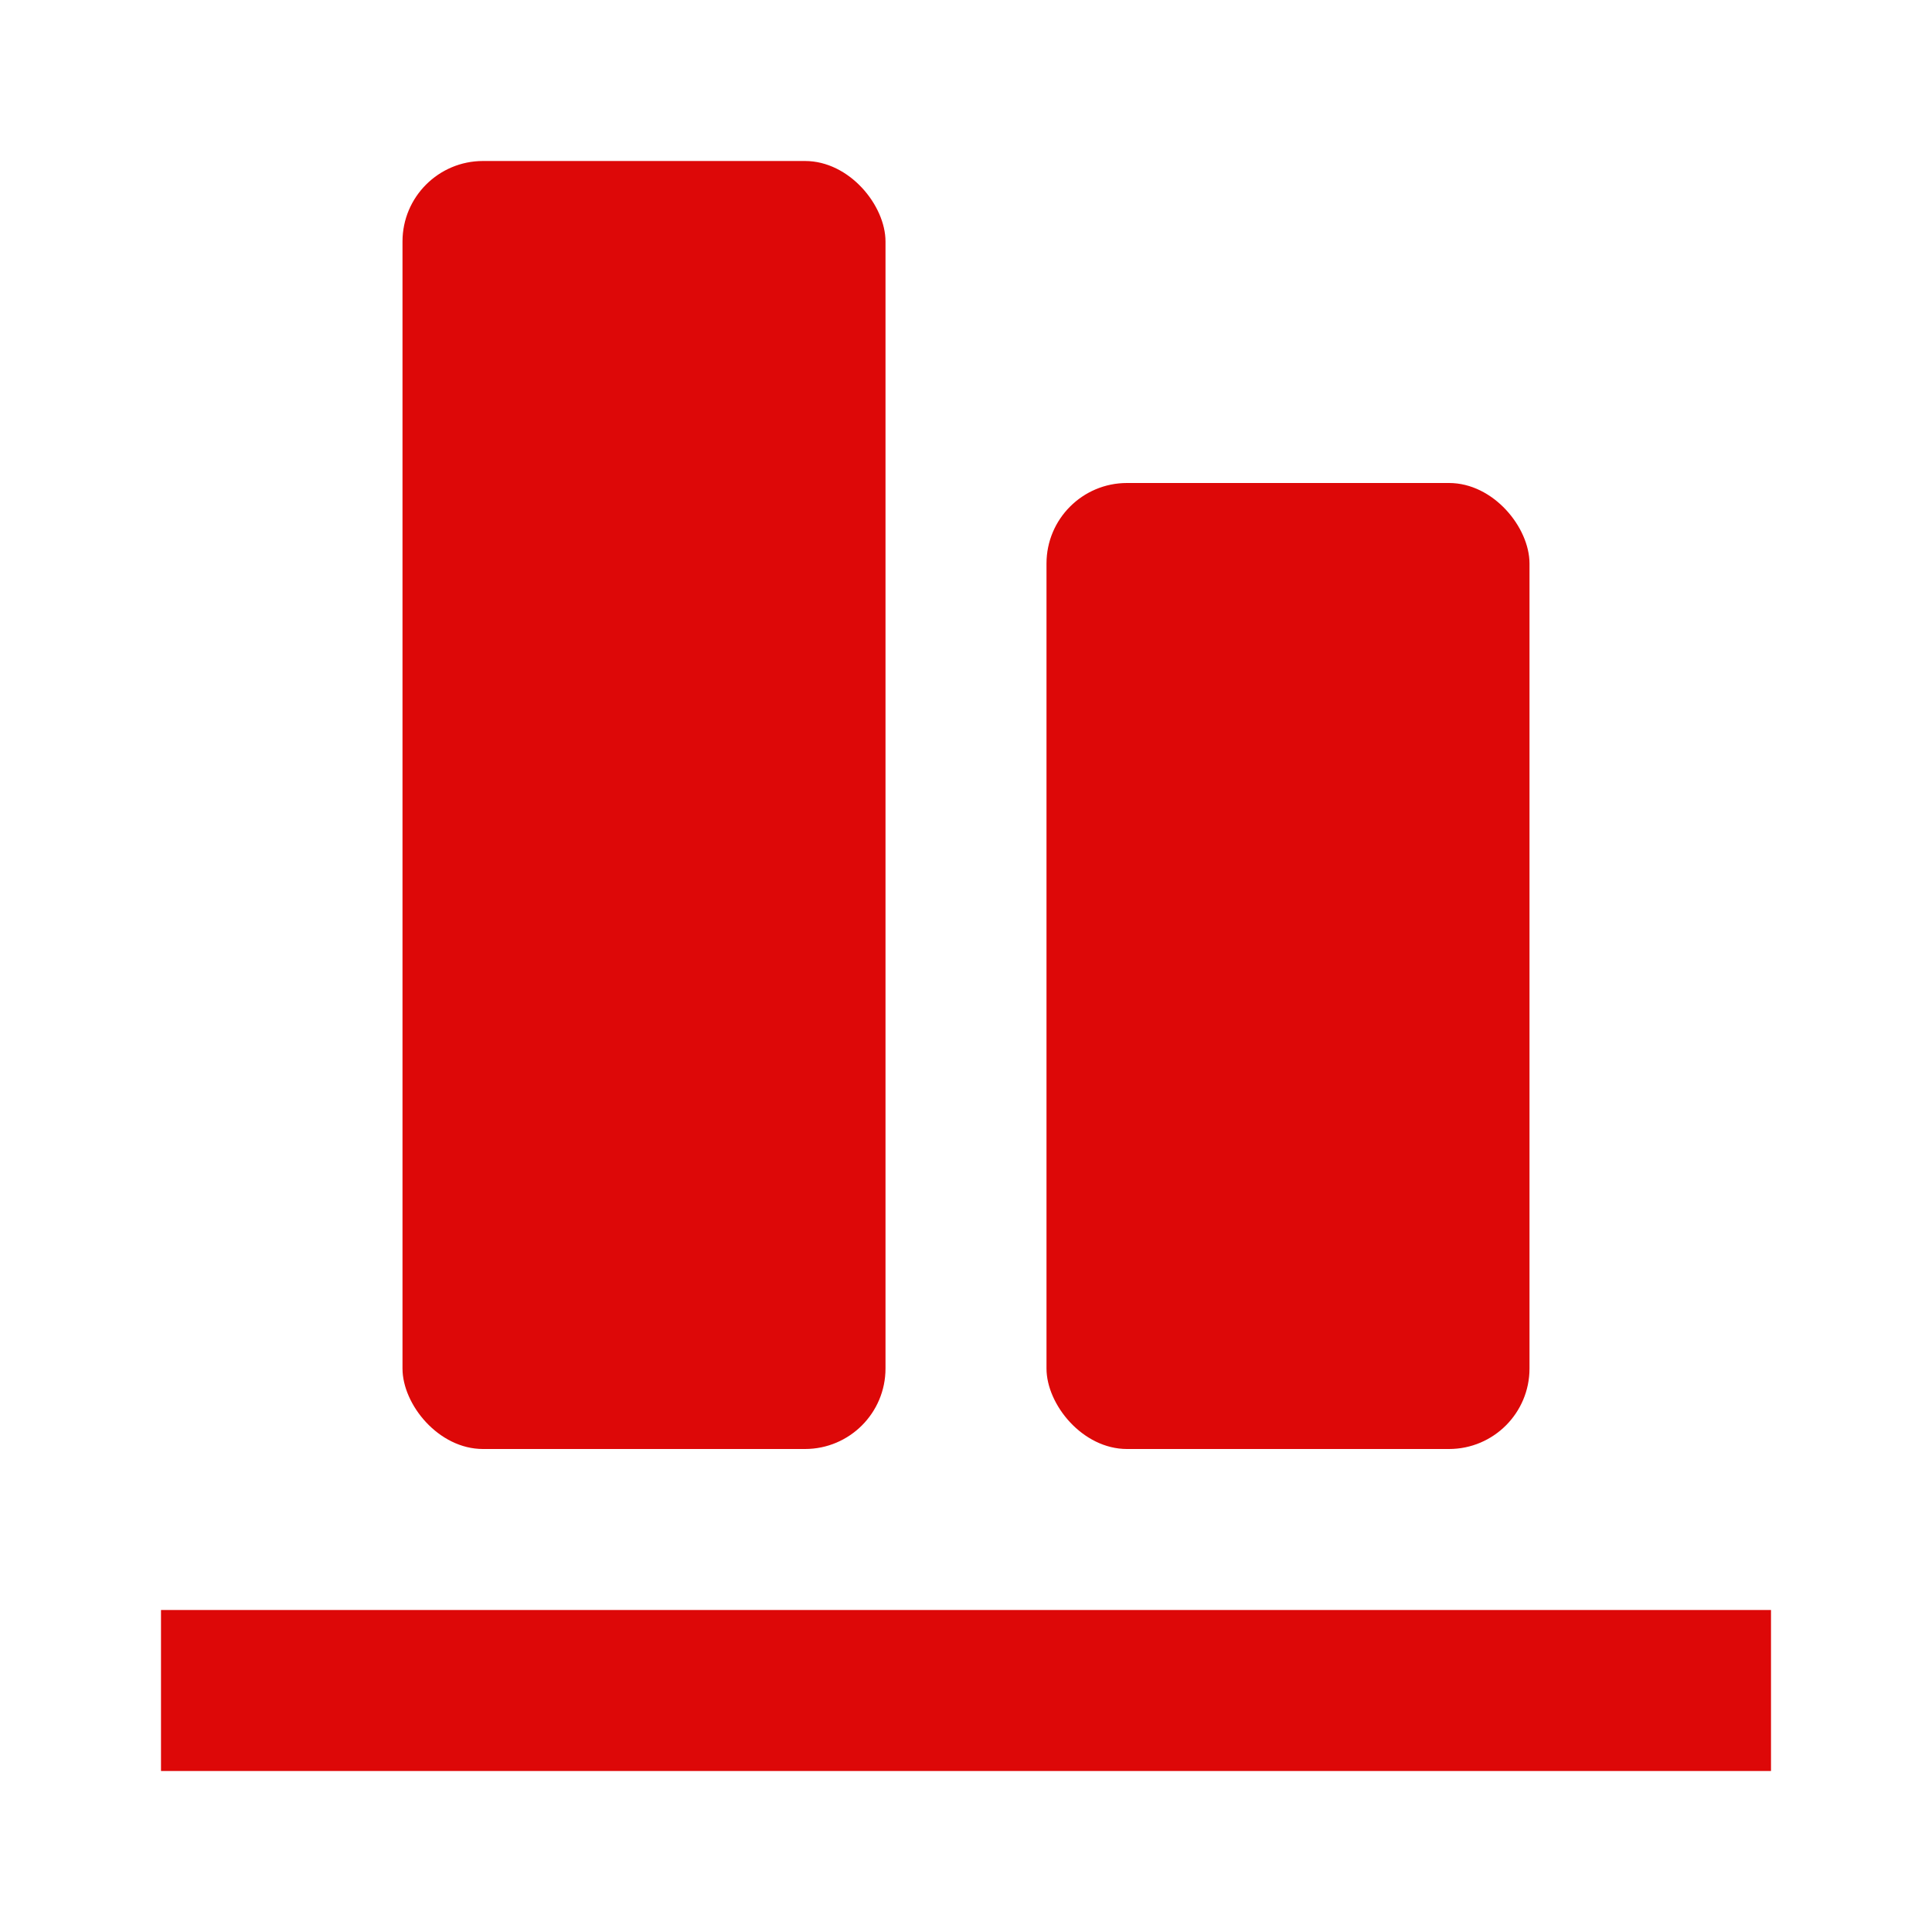
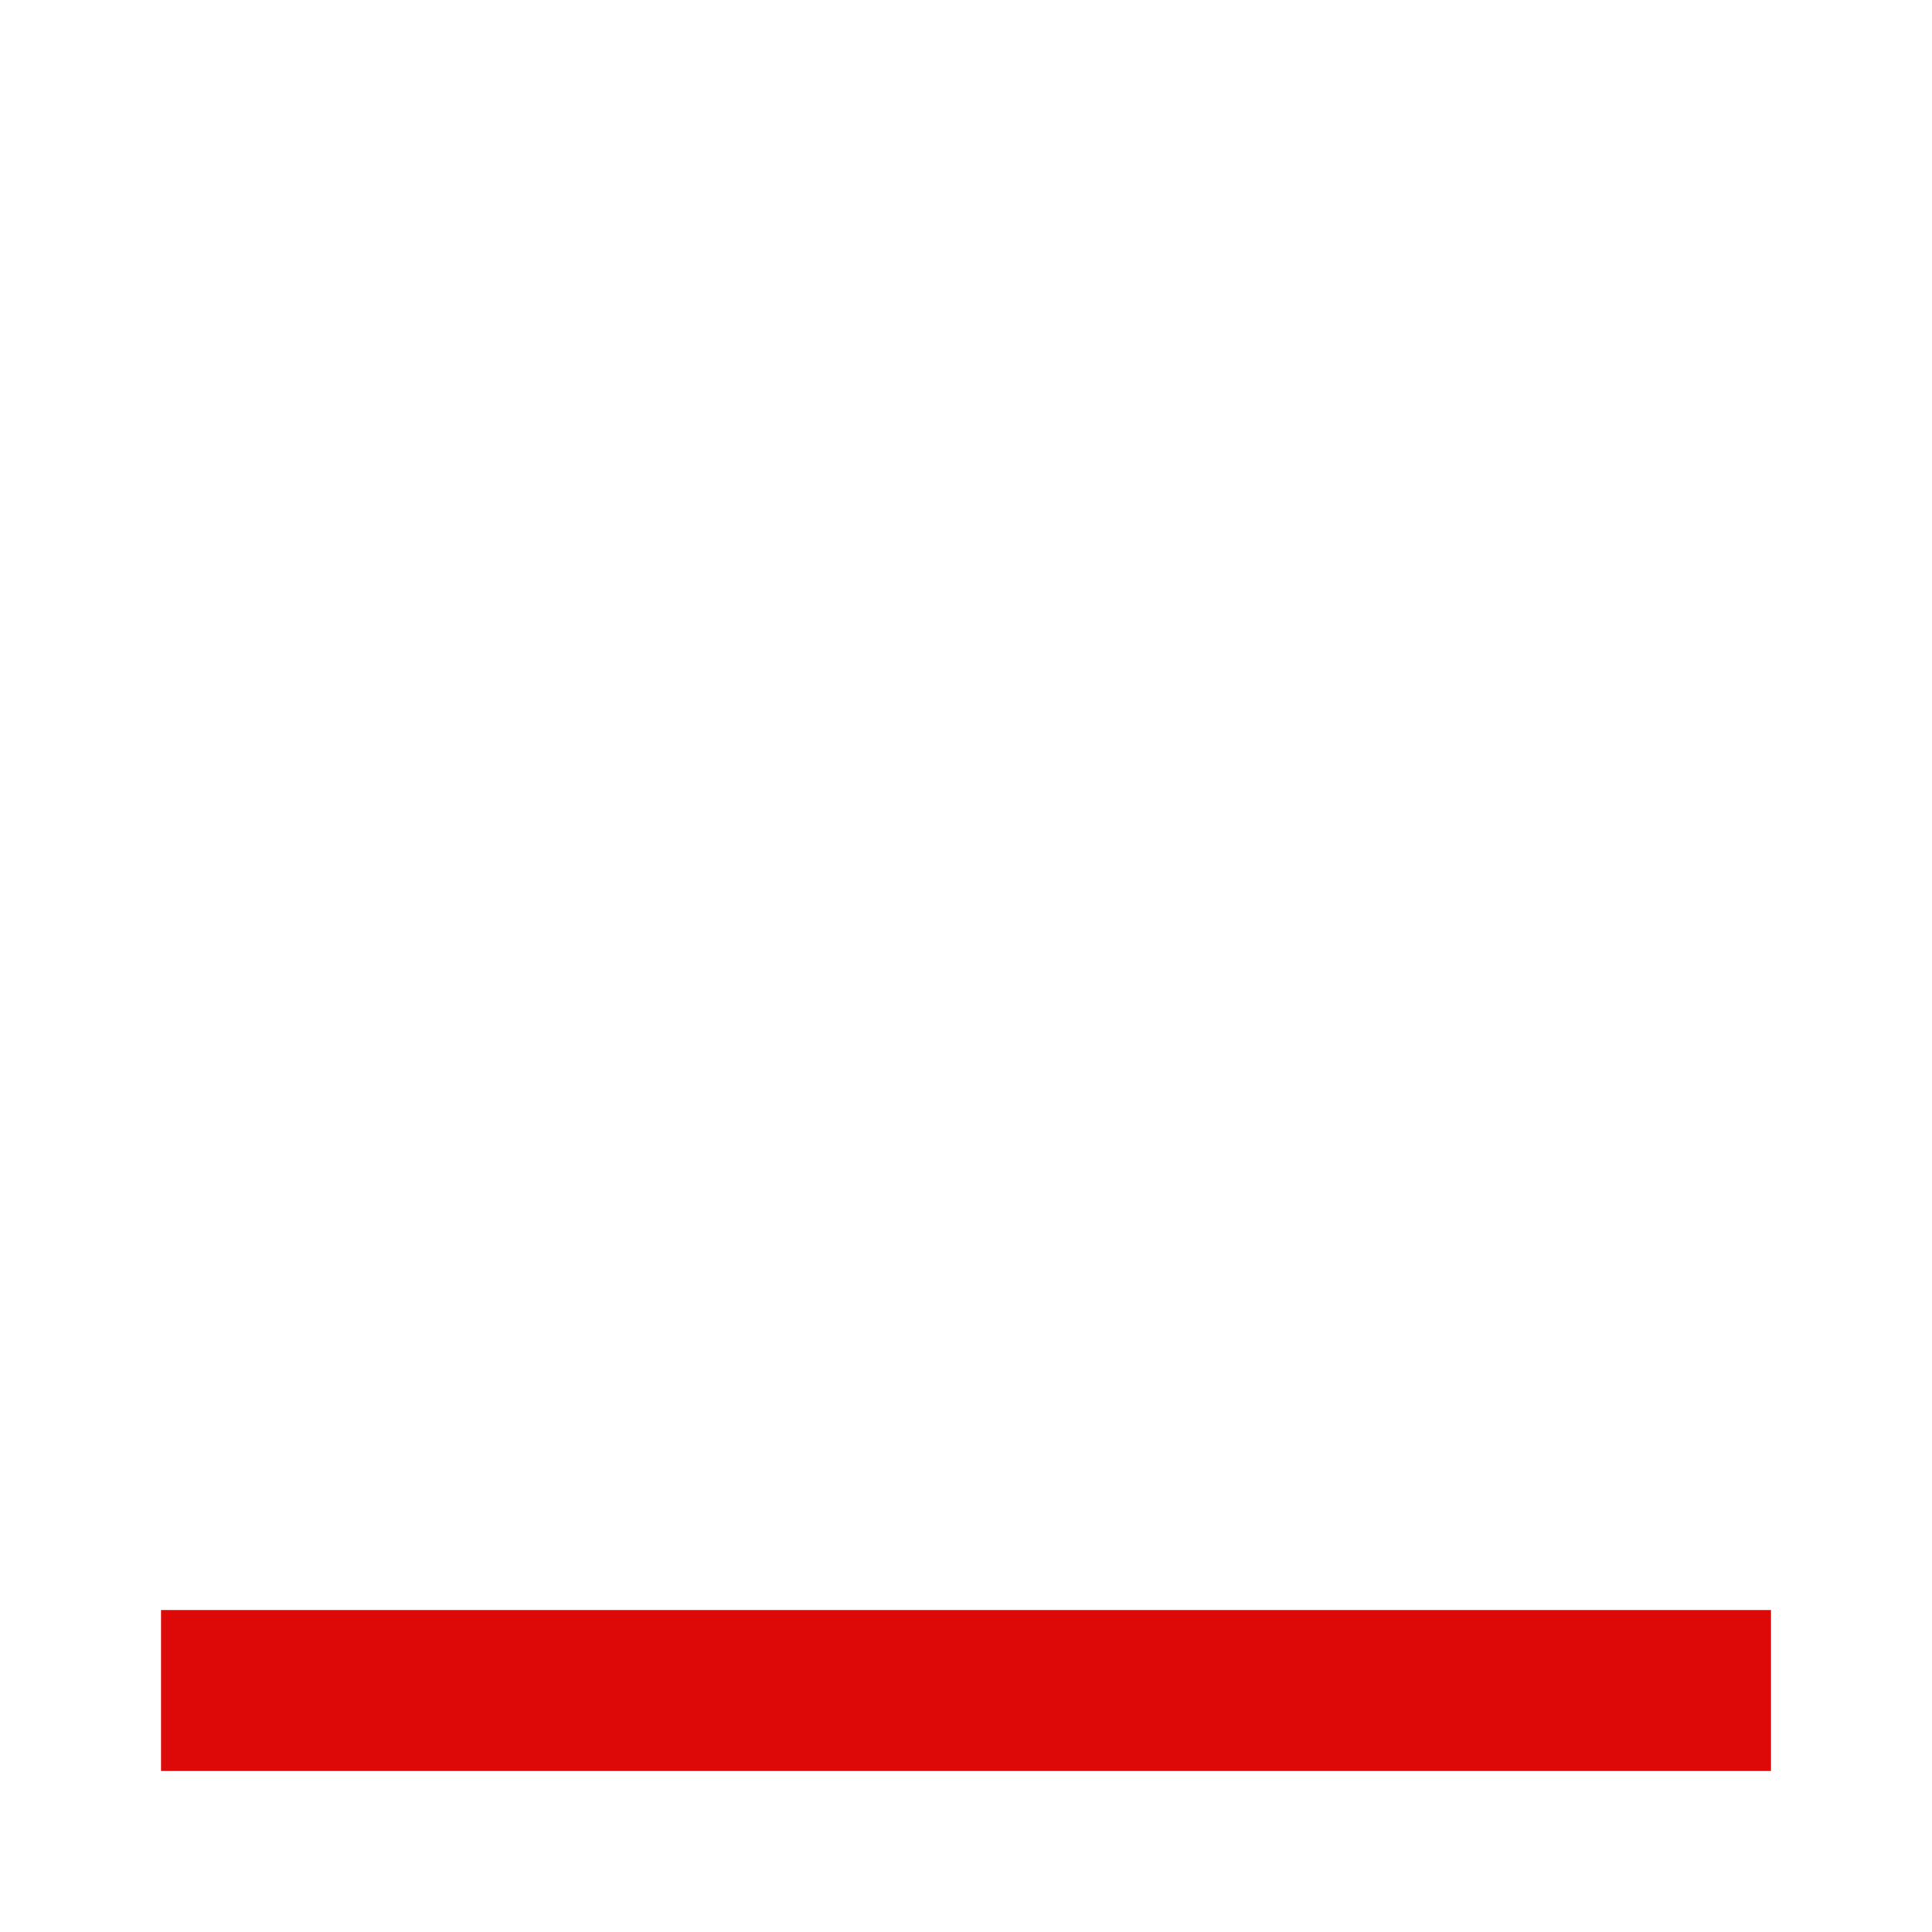
<svg xmlns="http://www.w3.org/2000/svg" width="24" height="24" viewBox="0 0 24 24" style="fill: rgba(221, 8, 8, 1);transform: ;msFilter:;">
  <path d="M2 20h20v2H2z" />
-   <rect x="5" y="2" width="6" height="16" rx="1" />
-   <rect x="13" y="6" width="6" height="12" rx="1" />
</svg>